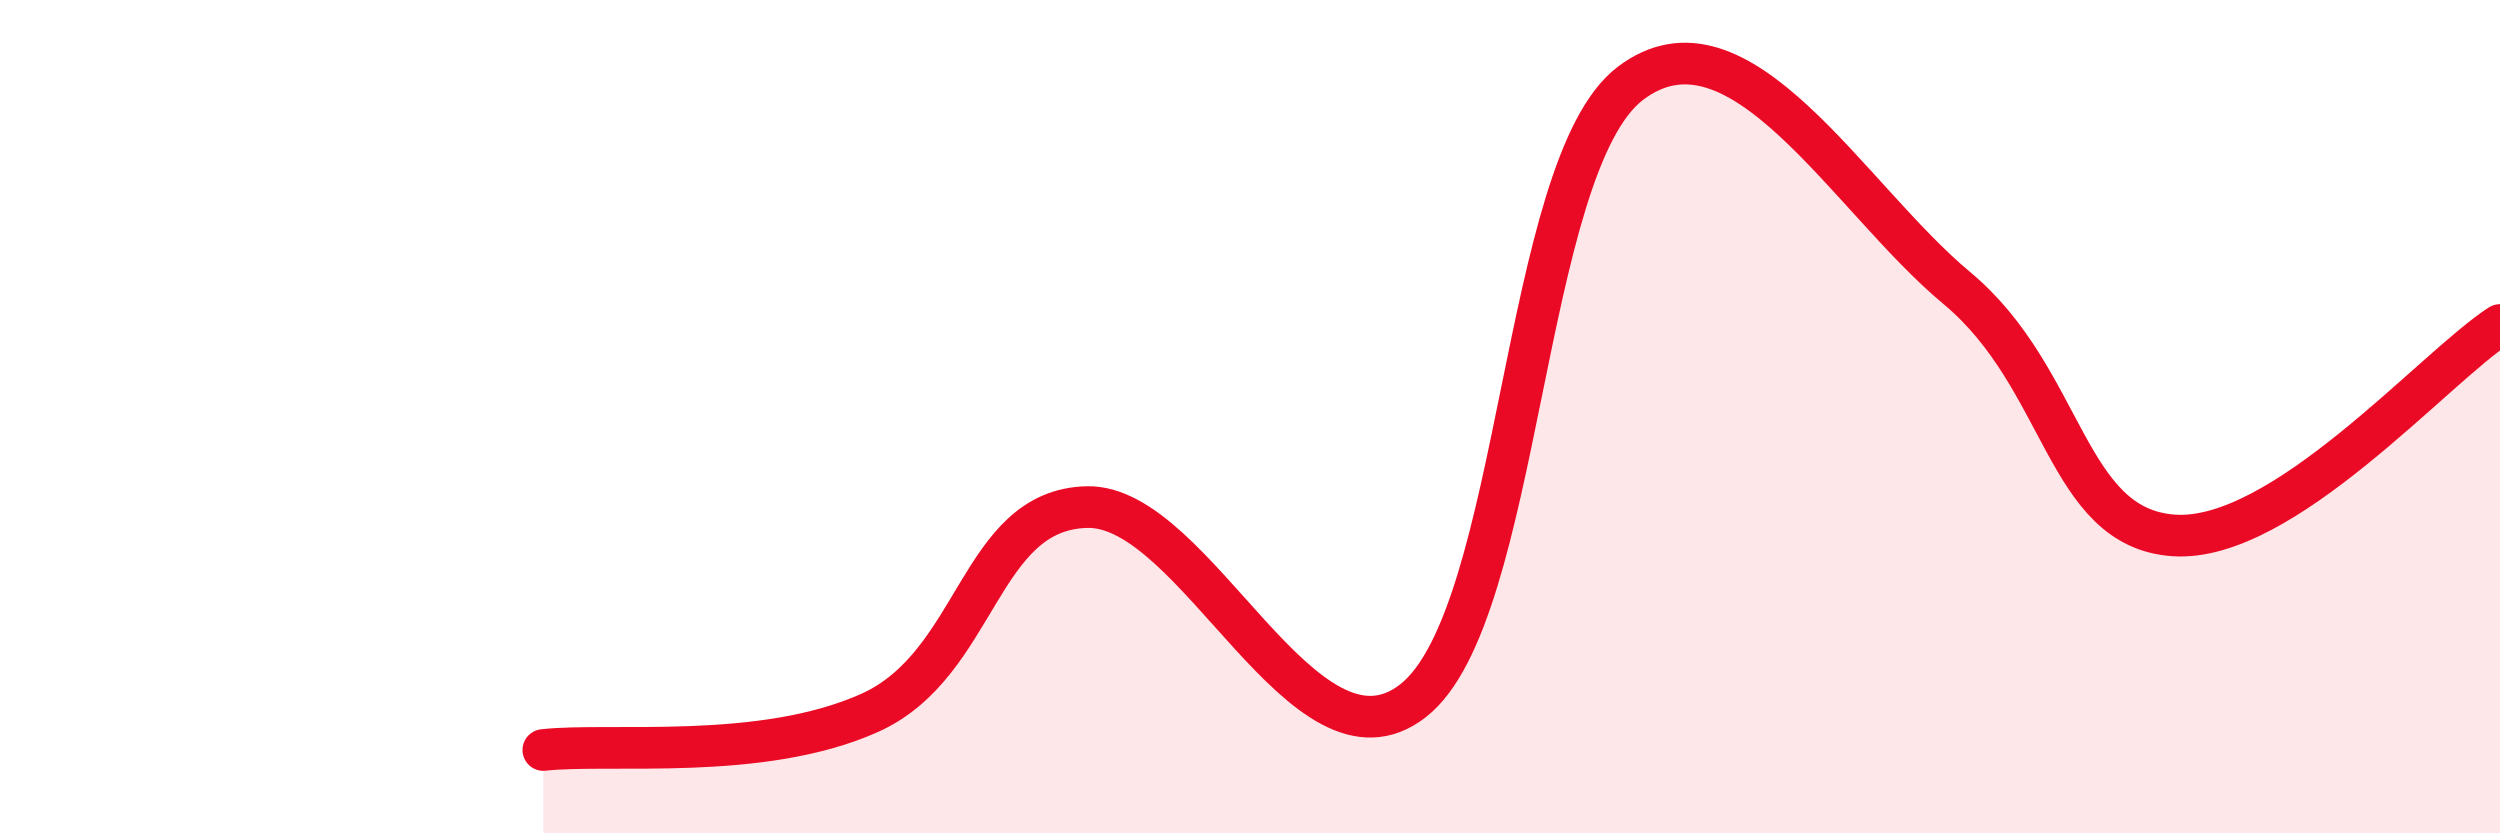
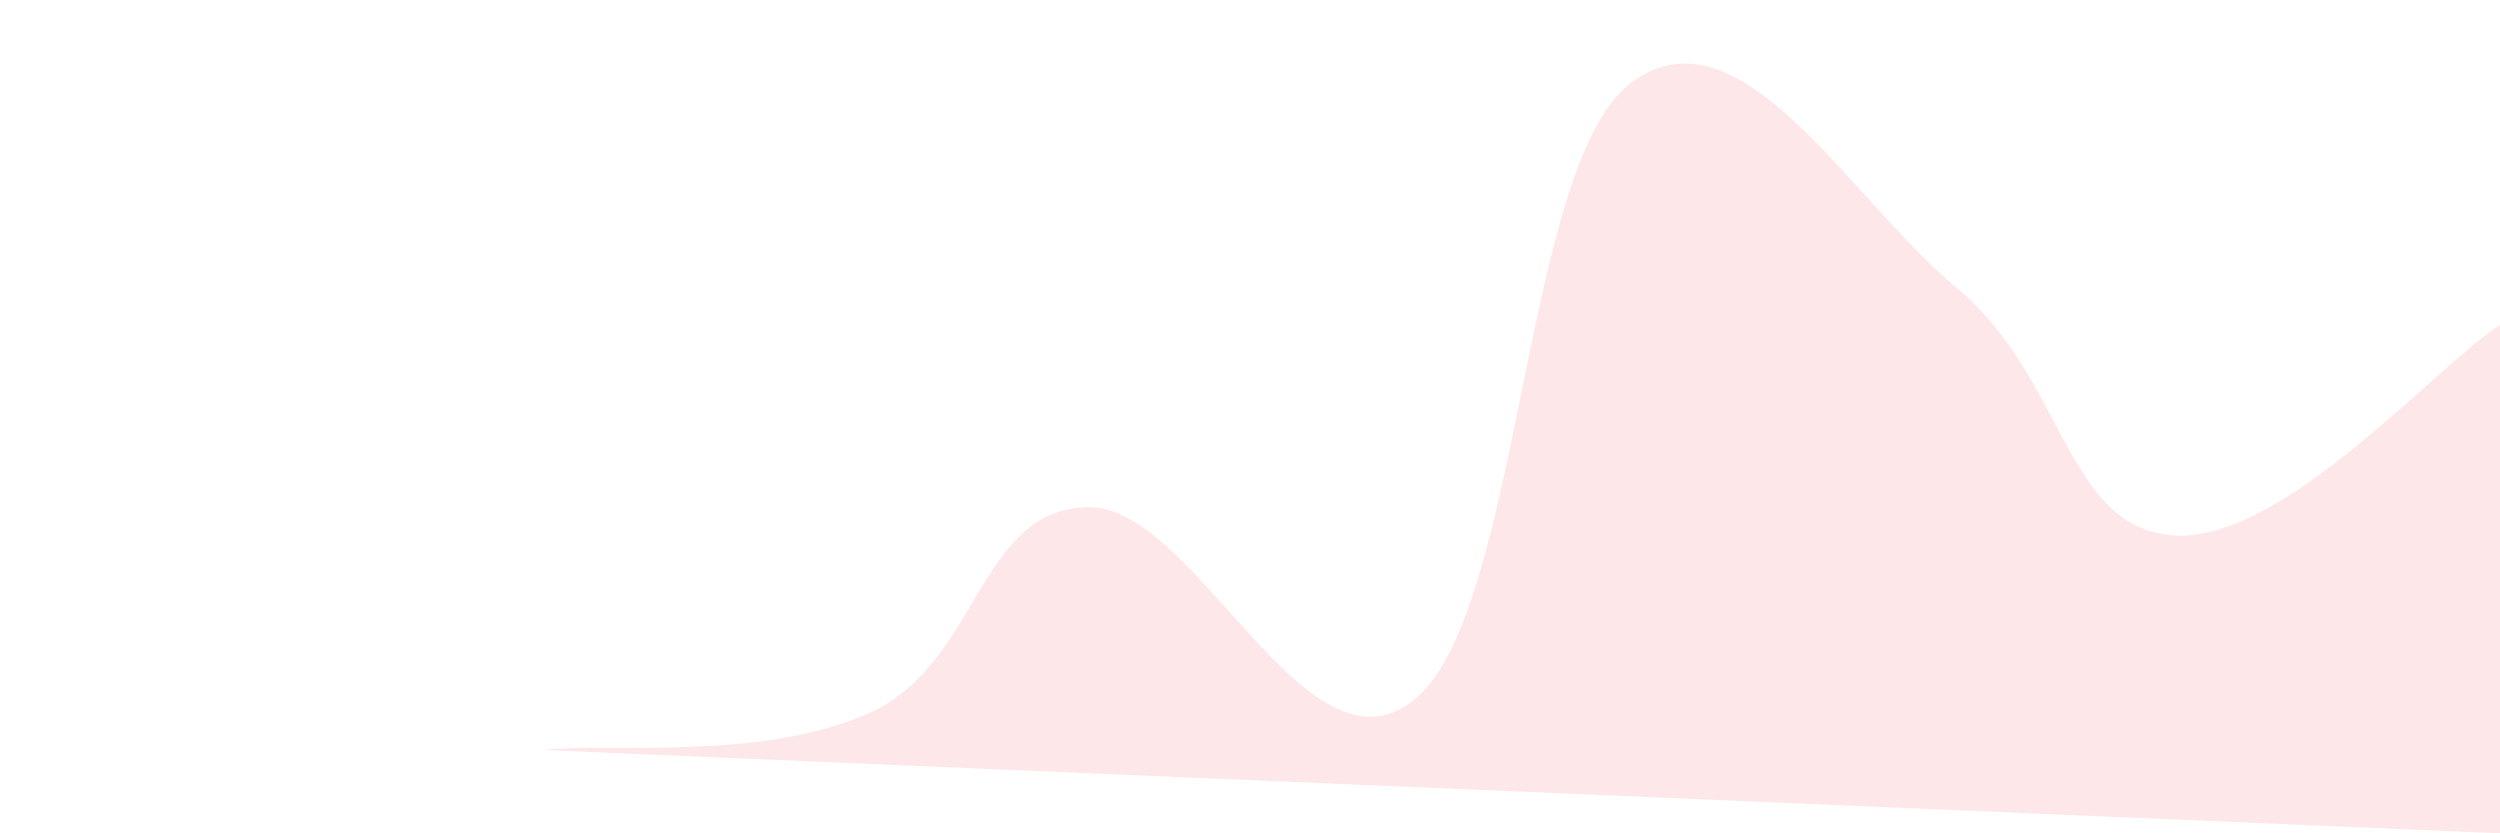
<svg xmlns="http://www.w3.org/2000/svg" width="60" height="20" viewBox="0 0 60 20">
-   <path d="M 13.04,18 C 14.61,17.82 18.26,18.28 20.87,17.11 C 23.48,15.94 23.48,12.23 26.09,12.17 C 28.7,12.11 31.3,18.85 33.91,16.82 C 36.52,14.79 36.52,3.98 39.13,2 C 41.74,0.02 44.35,4.74 46.96,6.91 C 49.57,9.08 49.56,12.67 52.17,12.85 C 54.78,13.03 58.43,8.81 60,7.8L60 20L13.04 20Z" fill="#EB0A25" opacity="0.1" stroke-linecap="round" stroke-linejoin="round" />
-   <path d="M 13.04,18 C 14.61,17.82 18.26,18.28 20.87,17.11 C 23.48,15.94 23.48,12.23 26.09,12.17 C 28.7,12.11 31.3,18.85 33.91,16.82 C 36.52,14.79 36.52,3.98 39.13,2 C 41.74,0.02 44.35,4.74 46.96,6.91 C 49.57,9.08 49.56,12.67 52.17,12.85 C 54.78,13.03 58.43,8.81 60,7.8" stroke="#EB0A25" stroke-width="1" fill="none" stroke-linecap="round" stroke-linejoin="round" />
+   <path d="M 13.04,18 C 14.61,17.82 18.26,18.28 20.87,17.11 C 23.48,15.94 23.48,12.23 26.09,12.17 C 28.7,12.11 31.3,18.85 33.91,16.82 C 36.52,14.79 36.52,3.98 39.13,2 C 41.74,0.02 44.35,4.74 46.96,6.91 C 49.57,9.08 49.56,12.67 52.17,12.85 C 54.78,13.03 58.43,8.81 60,7.8L60 20Z" fill="#EB0A25" opacity="0.1" stroke-linecap="round" stroke-linejoin="round" />
</svg>